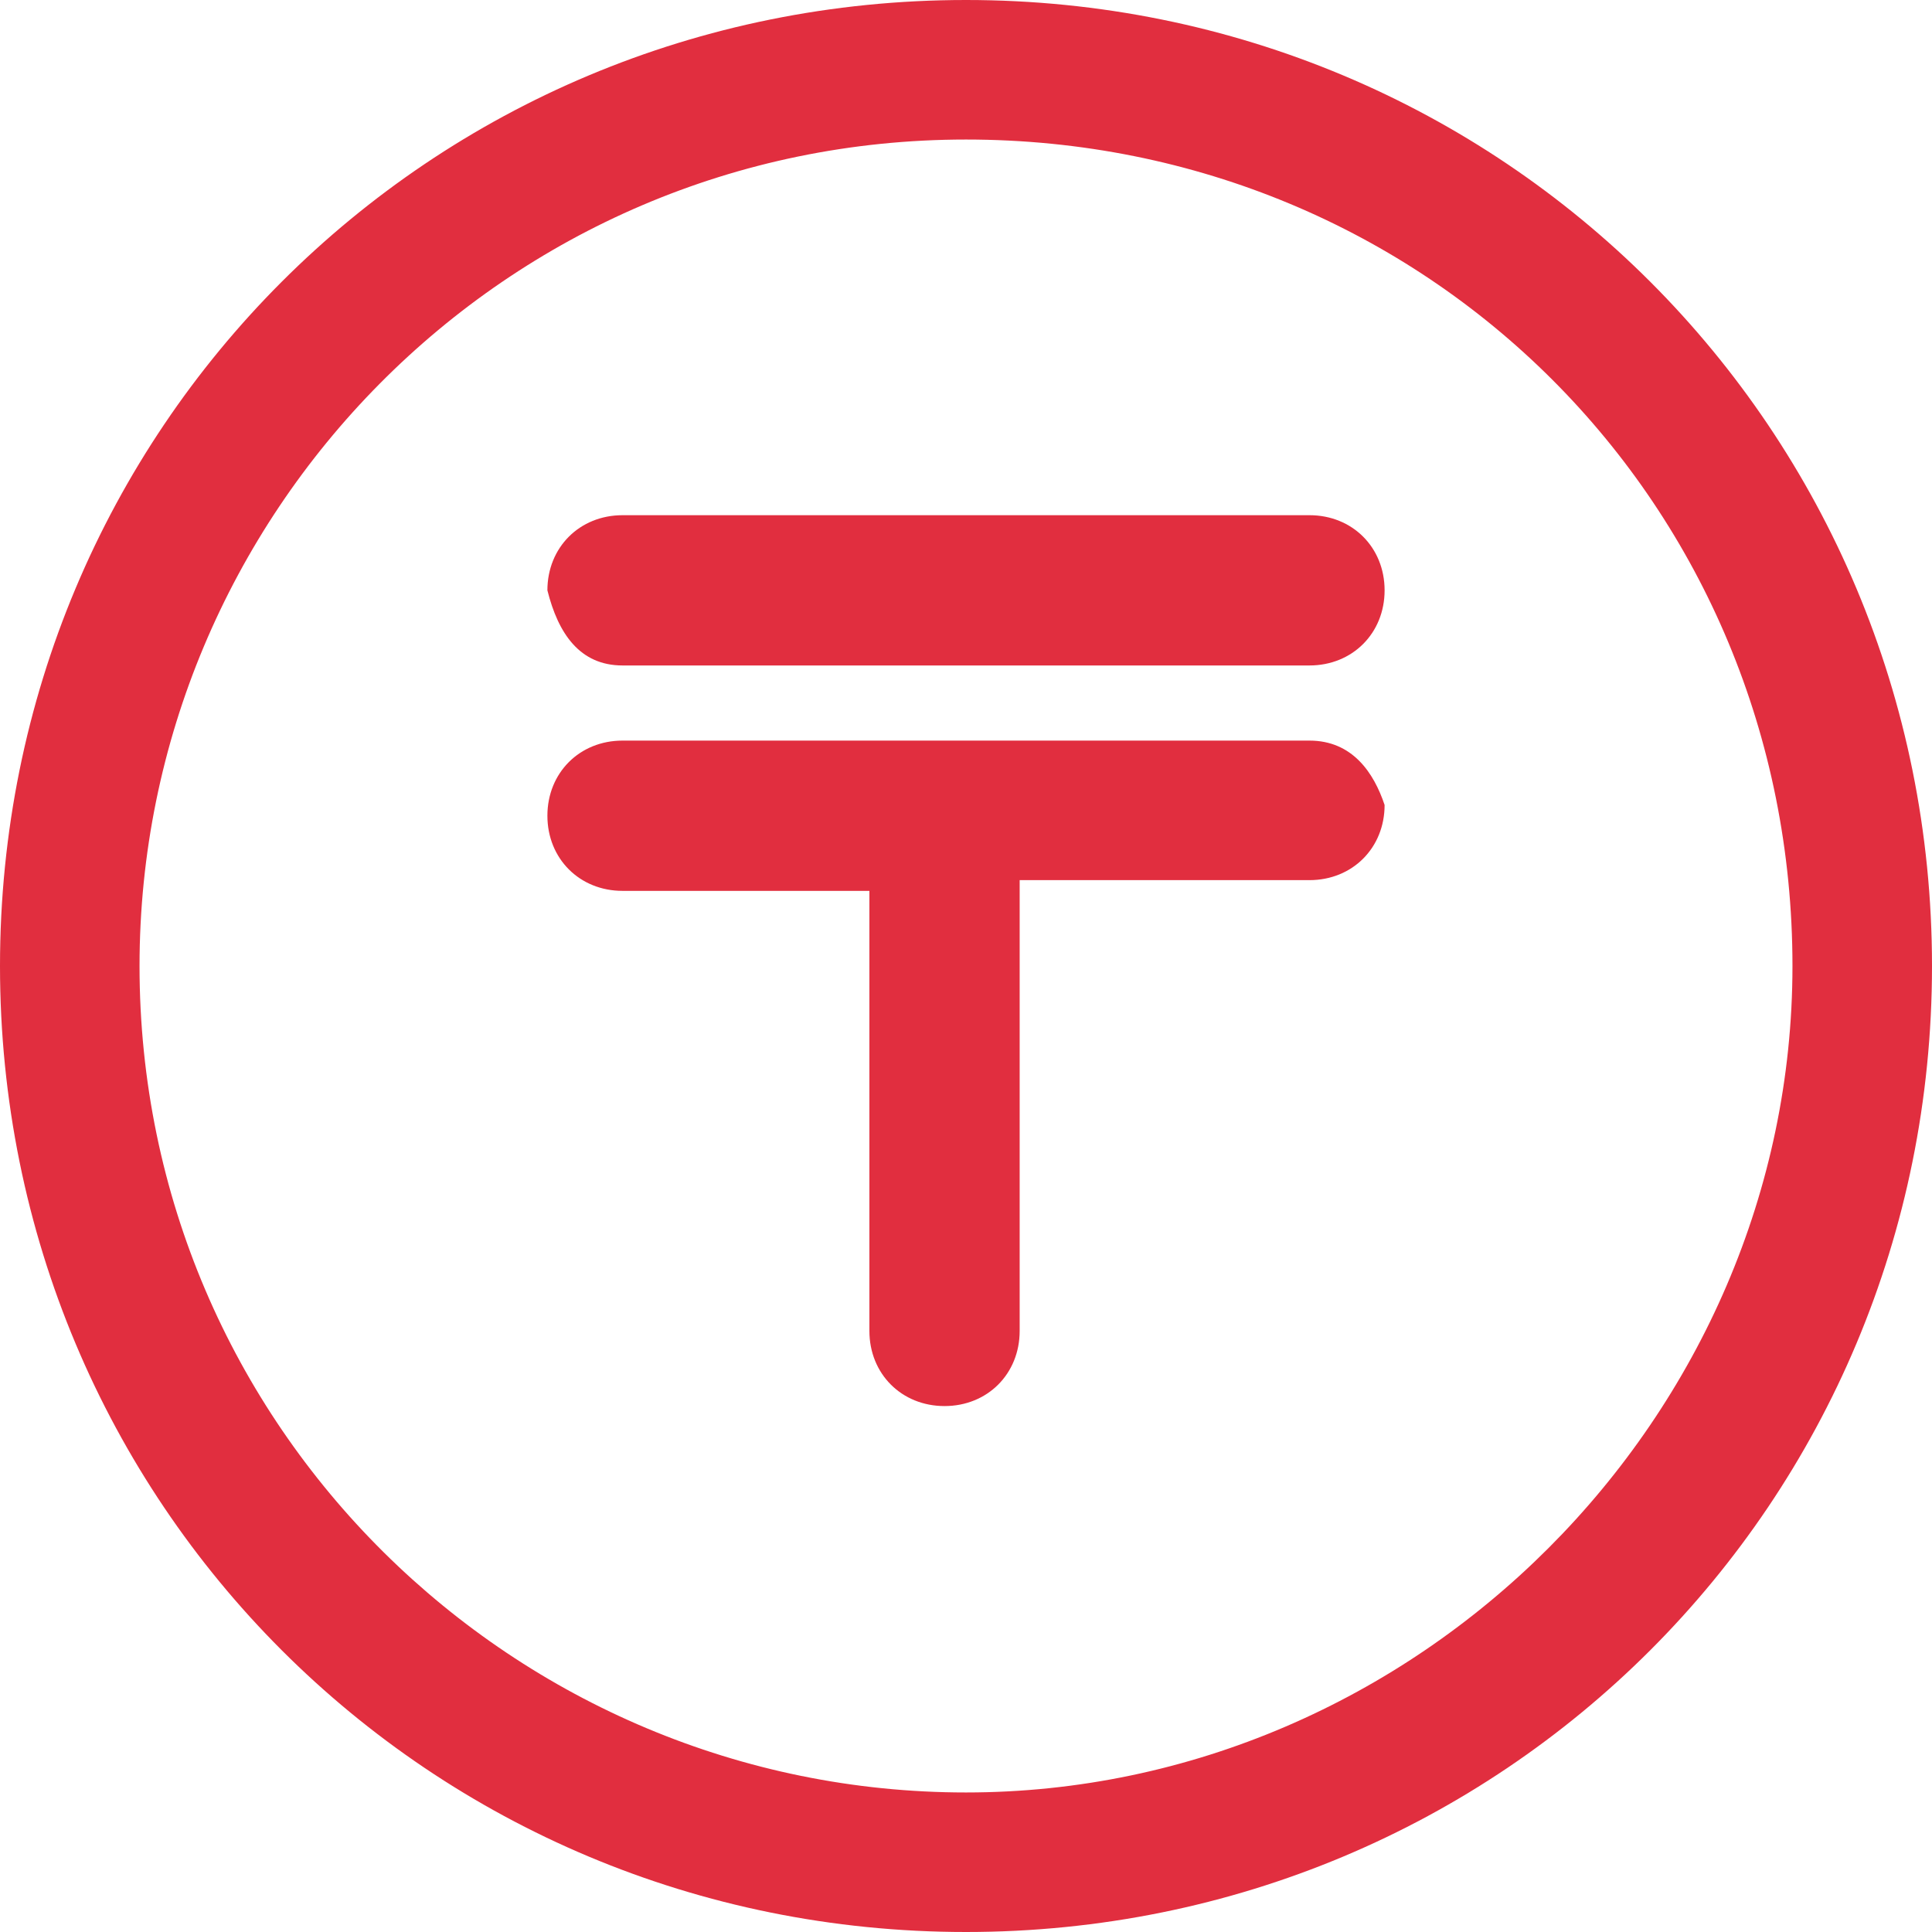
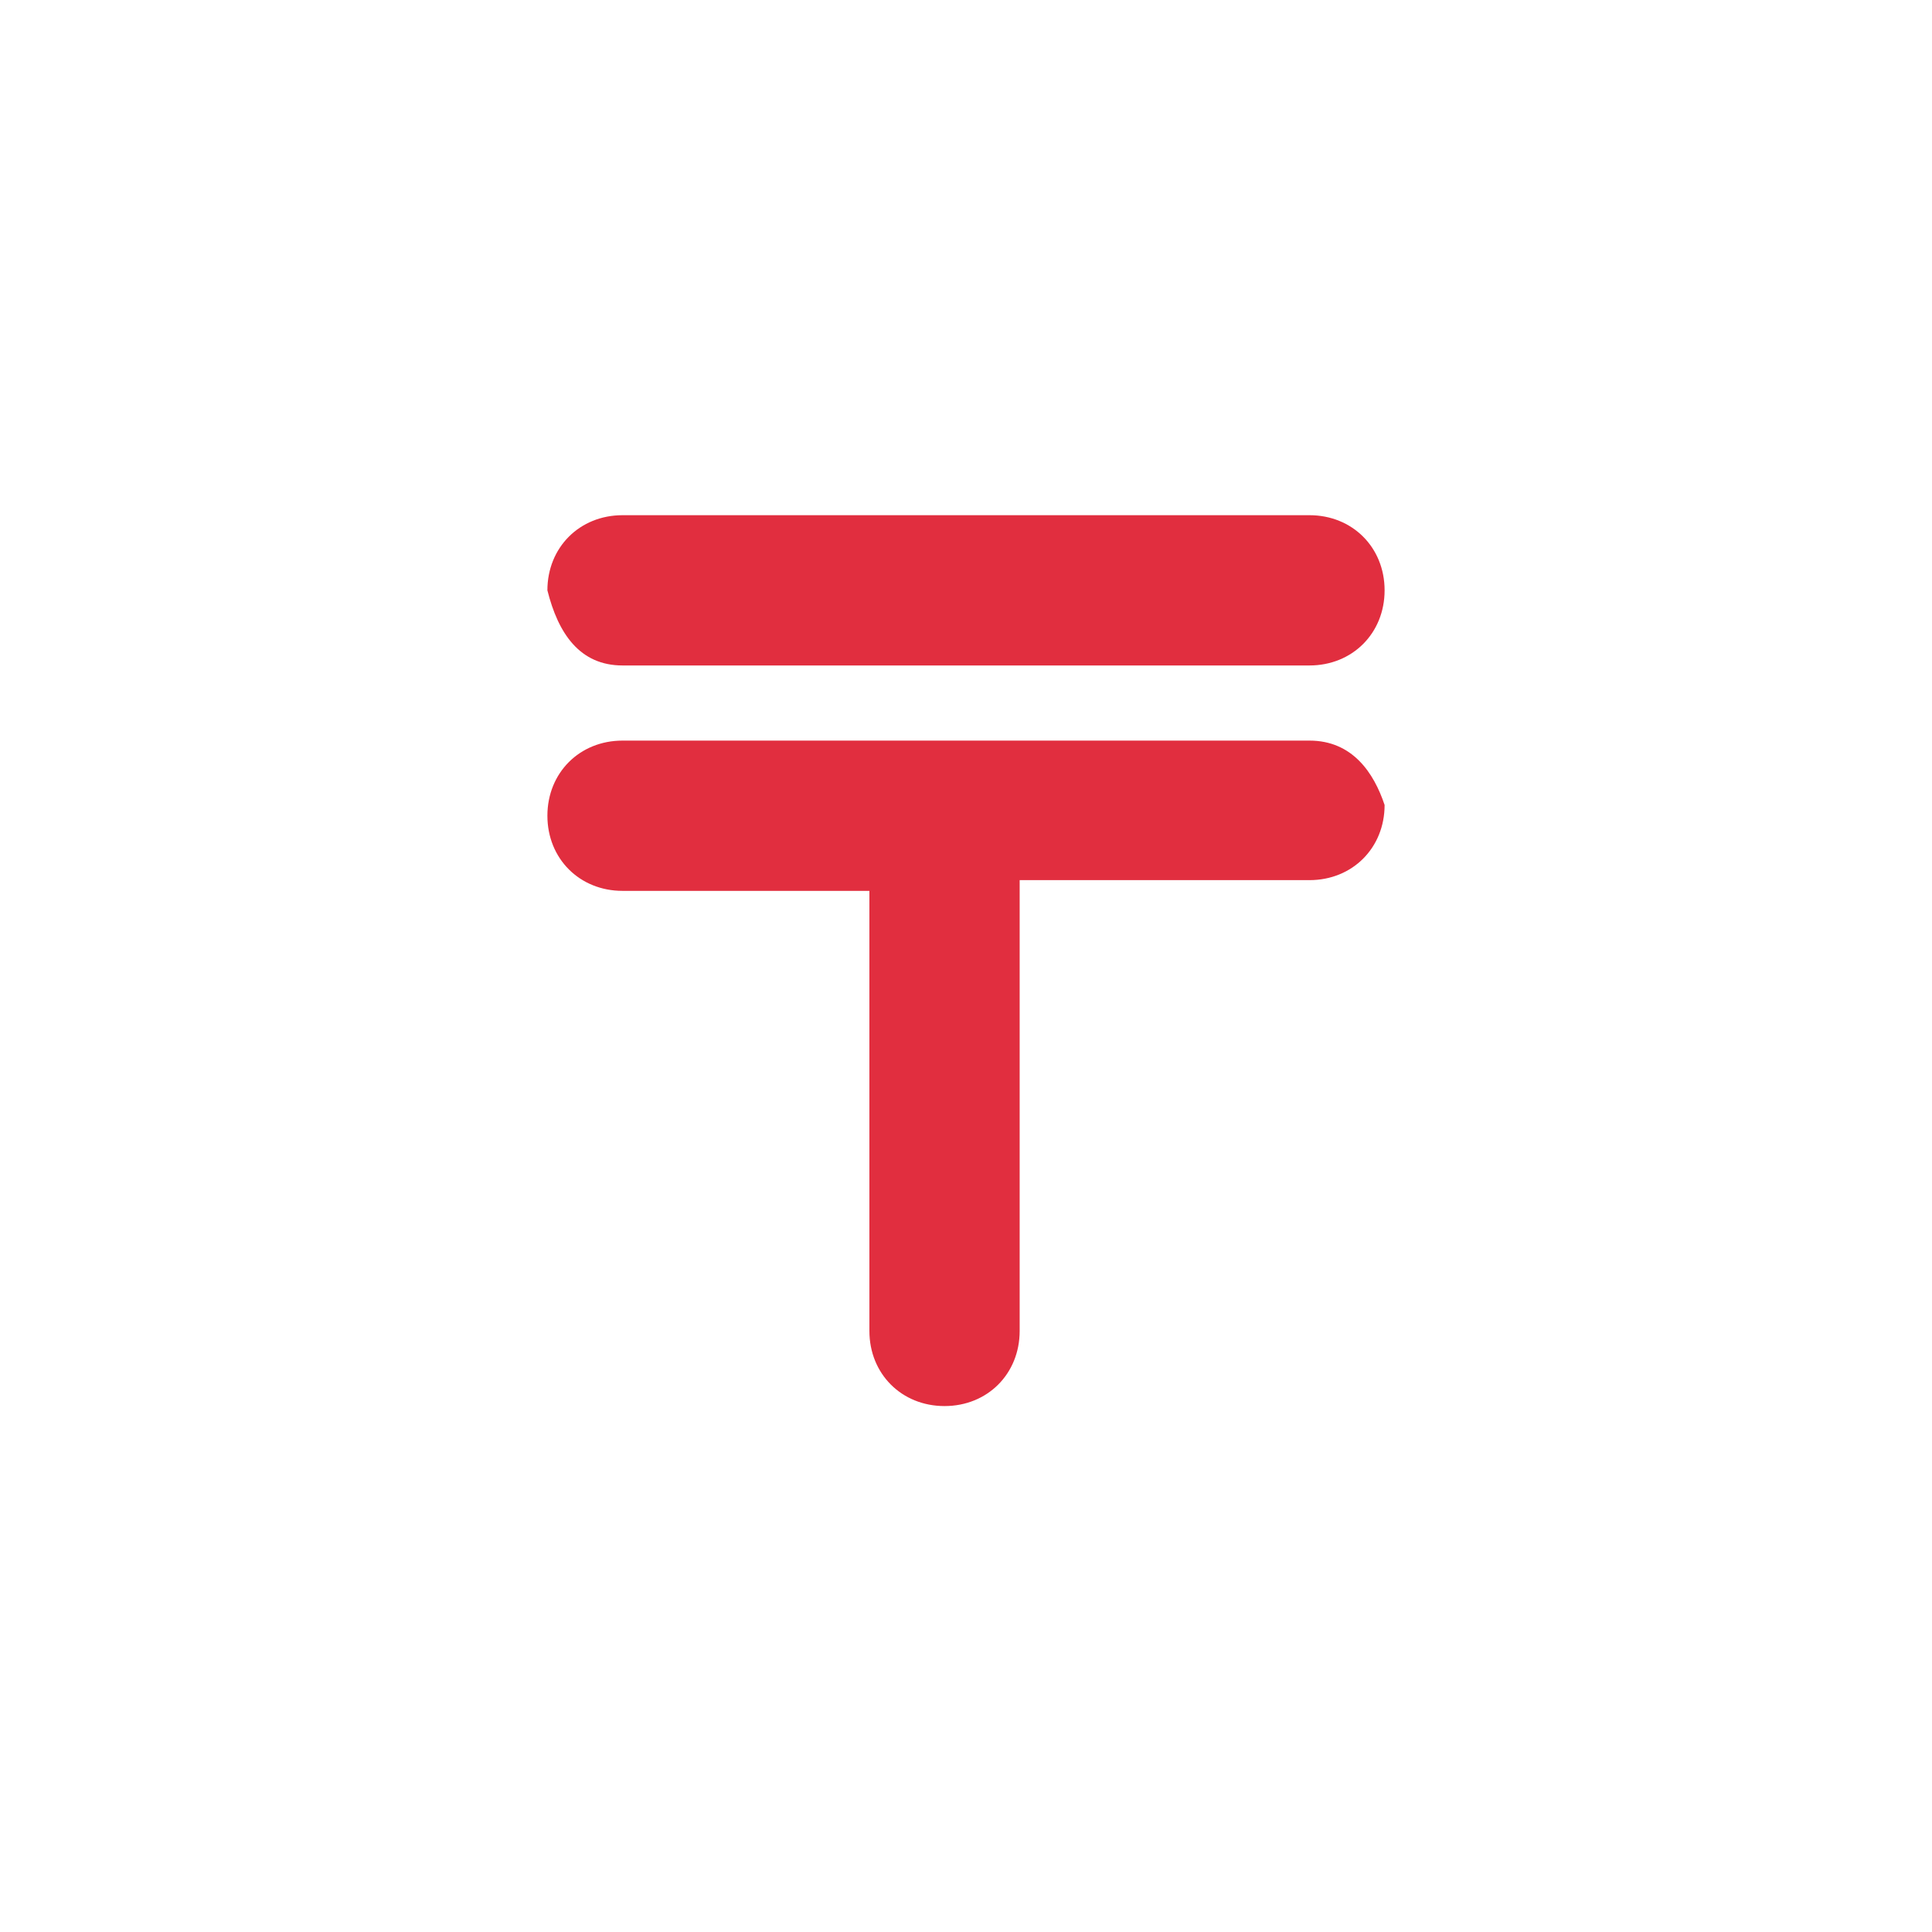
<svg xmlns="http://www.w3.org/2000/svg" version="1.1" id="Layer_1" x="0px" y="0px" viewBox="0 0 18 18" style="enable-background:new 0 0 18 18;" xml:space="preserve">
  <style type="text/css">
	.st0{fill:#1E4AC4;}
	.st1{fill:#47FFC8;}
	.st2{fill:#1C1C1B;}
	.st3{fill:#FFCD00;}
	.st4{fill:#FFED00;}
	.st5{fill:#FFEE0D;}
	.st6{fill-rule:evenodd;clip-rule:evenodd;}
	.st7{fill-rule:evenodd;clip-rule:evenodd;fill:#FF6A13;}
	.st8{fill:#FCB316;}
	.st9{fill:#0269B3;}
	.st10{fill:#9B00AE;}
	.st11{fill:#00766C;}
	.st12{fill:#BB994F;}
	.st13{fill:#006341;}
	.st14{fill-rule:evenodd;clip-rule:evenodd;fill:#008A4F;}
	.st15{fill-rule:evenodd;clip-rule:evenodd;fill:#ECAF00;}
	.st16{fill-rule:evenodd;clip-rule:evenodd;fill:#007A5A;}
	.st17{fill:#E12E3F;}
	.st18{fill:#323232;}
	.st19{fill:#4D4D4D;}
	.st20{fill:none;stroke:#323232;stroke-width:1.5;stroke-linecap:round;stroke-linejoin:round;}
	.st21{fill:#4D4B62;stroke:#4D4B62;stroke-width:0.25;stroke-miterlimit:10;}
	.st22{fill:none;stroke:#4D4B62;stroke-miterlimit:10;}
	.st23{fill:#4D4B62;stroke:#4D4B62;stroke-width:0.5;stroke-miterlimit:10;}
	.st24{fill:#E22334;}
	.st25{fill:none;stroke:#D5323B;stroke-miterlimit:10;}
	.st26{fill:#E12EFF;}
	.st27{fill:none;stroke:#323232;stroke-width:1.392;stroke-linecap:round;stroke-linejoin:round;}
</style>
  <g>
-     <path class="st17" d="M9,0C4,0,0,4,0,9c0,5,4,9,9,9c5,0,9-4,9-9C18,4,14,0,9,0z M9,16.7c-4.2,0-7.7-3.4-7.7-7.7   c0-4.2,3.4-7.7,7.7-7.7s7.7,3.4,7.7,7.7C16.7,13.2,13.2,16.7,9,16.7z" />
    <g>
      <path class="st17" d="M12.2,6.9h-0.9H7.1H6.7H6.6H5.8c-0.4,0-0.7,0.3-0.7,0.7c0,0.4,0.3,0.7,0.7,0.7H6h0.6h0.1h0.4h1v0.3v0.5v1.3    v1.1v0.3v0.6c0,0.4,0.3,0.7,0.7,0.7c0.4,0,0.7-0.3,0.7-0.7v-0.2v-0.4v-0.3v-1.1V9.1V8.4V8.2h1.9H12h0.2c0.4,0,0.7-0.3,0.7-0.7    C12.8,7.2,12.6,6.9,12.2,6.9z" />
-       <path class="st17" d="M5.8,6.2H6h0.6h0.1h0.4h4.2H12h0.2c0.4,0,0.7-0.3,0.7-0.7c0-0.4-0.3-0.7-0.7-0.7h-0.9H7.1H6.7H6.6H5.8    c-0.4,0-0.7,0.3-0.7,0.7C5.2,5.9,5.4,6.2,5.8,6.2z" />
+       <path class="st17" d="M5.8,6.2H6h0.1h0.4h4.2H12h0.2c0.4,0,0.7-0.3,0.7-0.7c0-0.4-0.3-0.7-0.7-0.7h-0.9H7.1H6.7H6.6H5.8    c-0.4,0-0.7,0.3-0.7,0.7C5.2,5.9,5.4,6.2,5.8,6.2z" />
    </g>
  </g>
</svg>